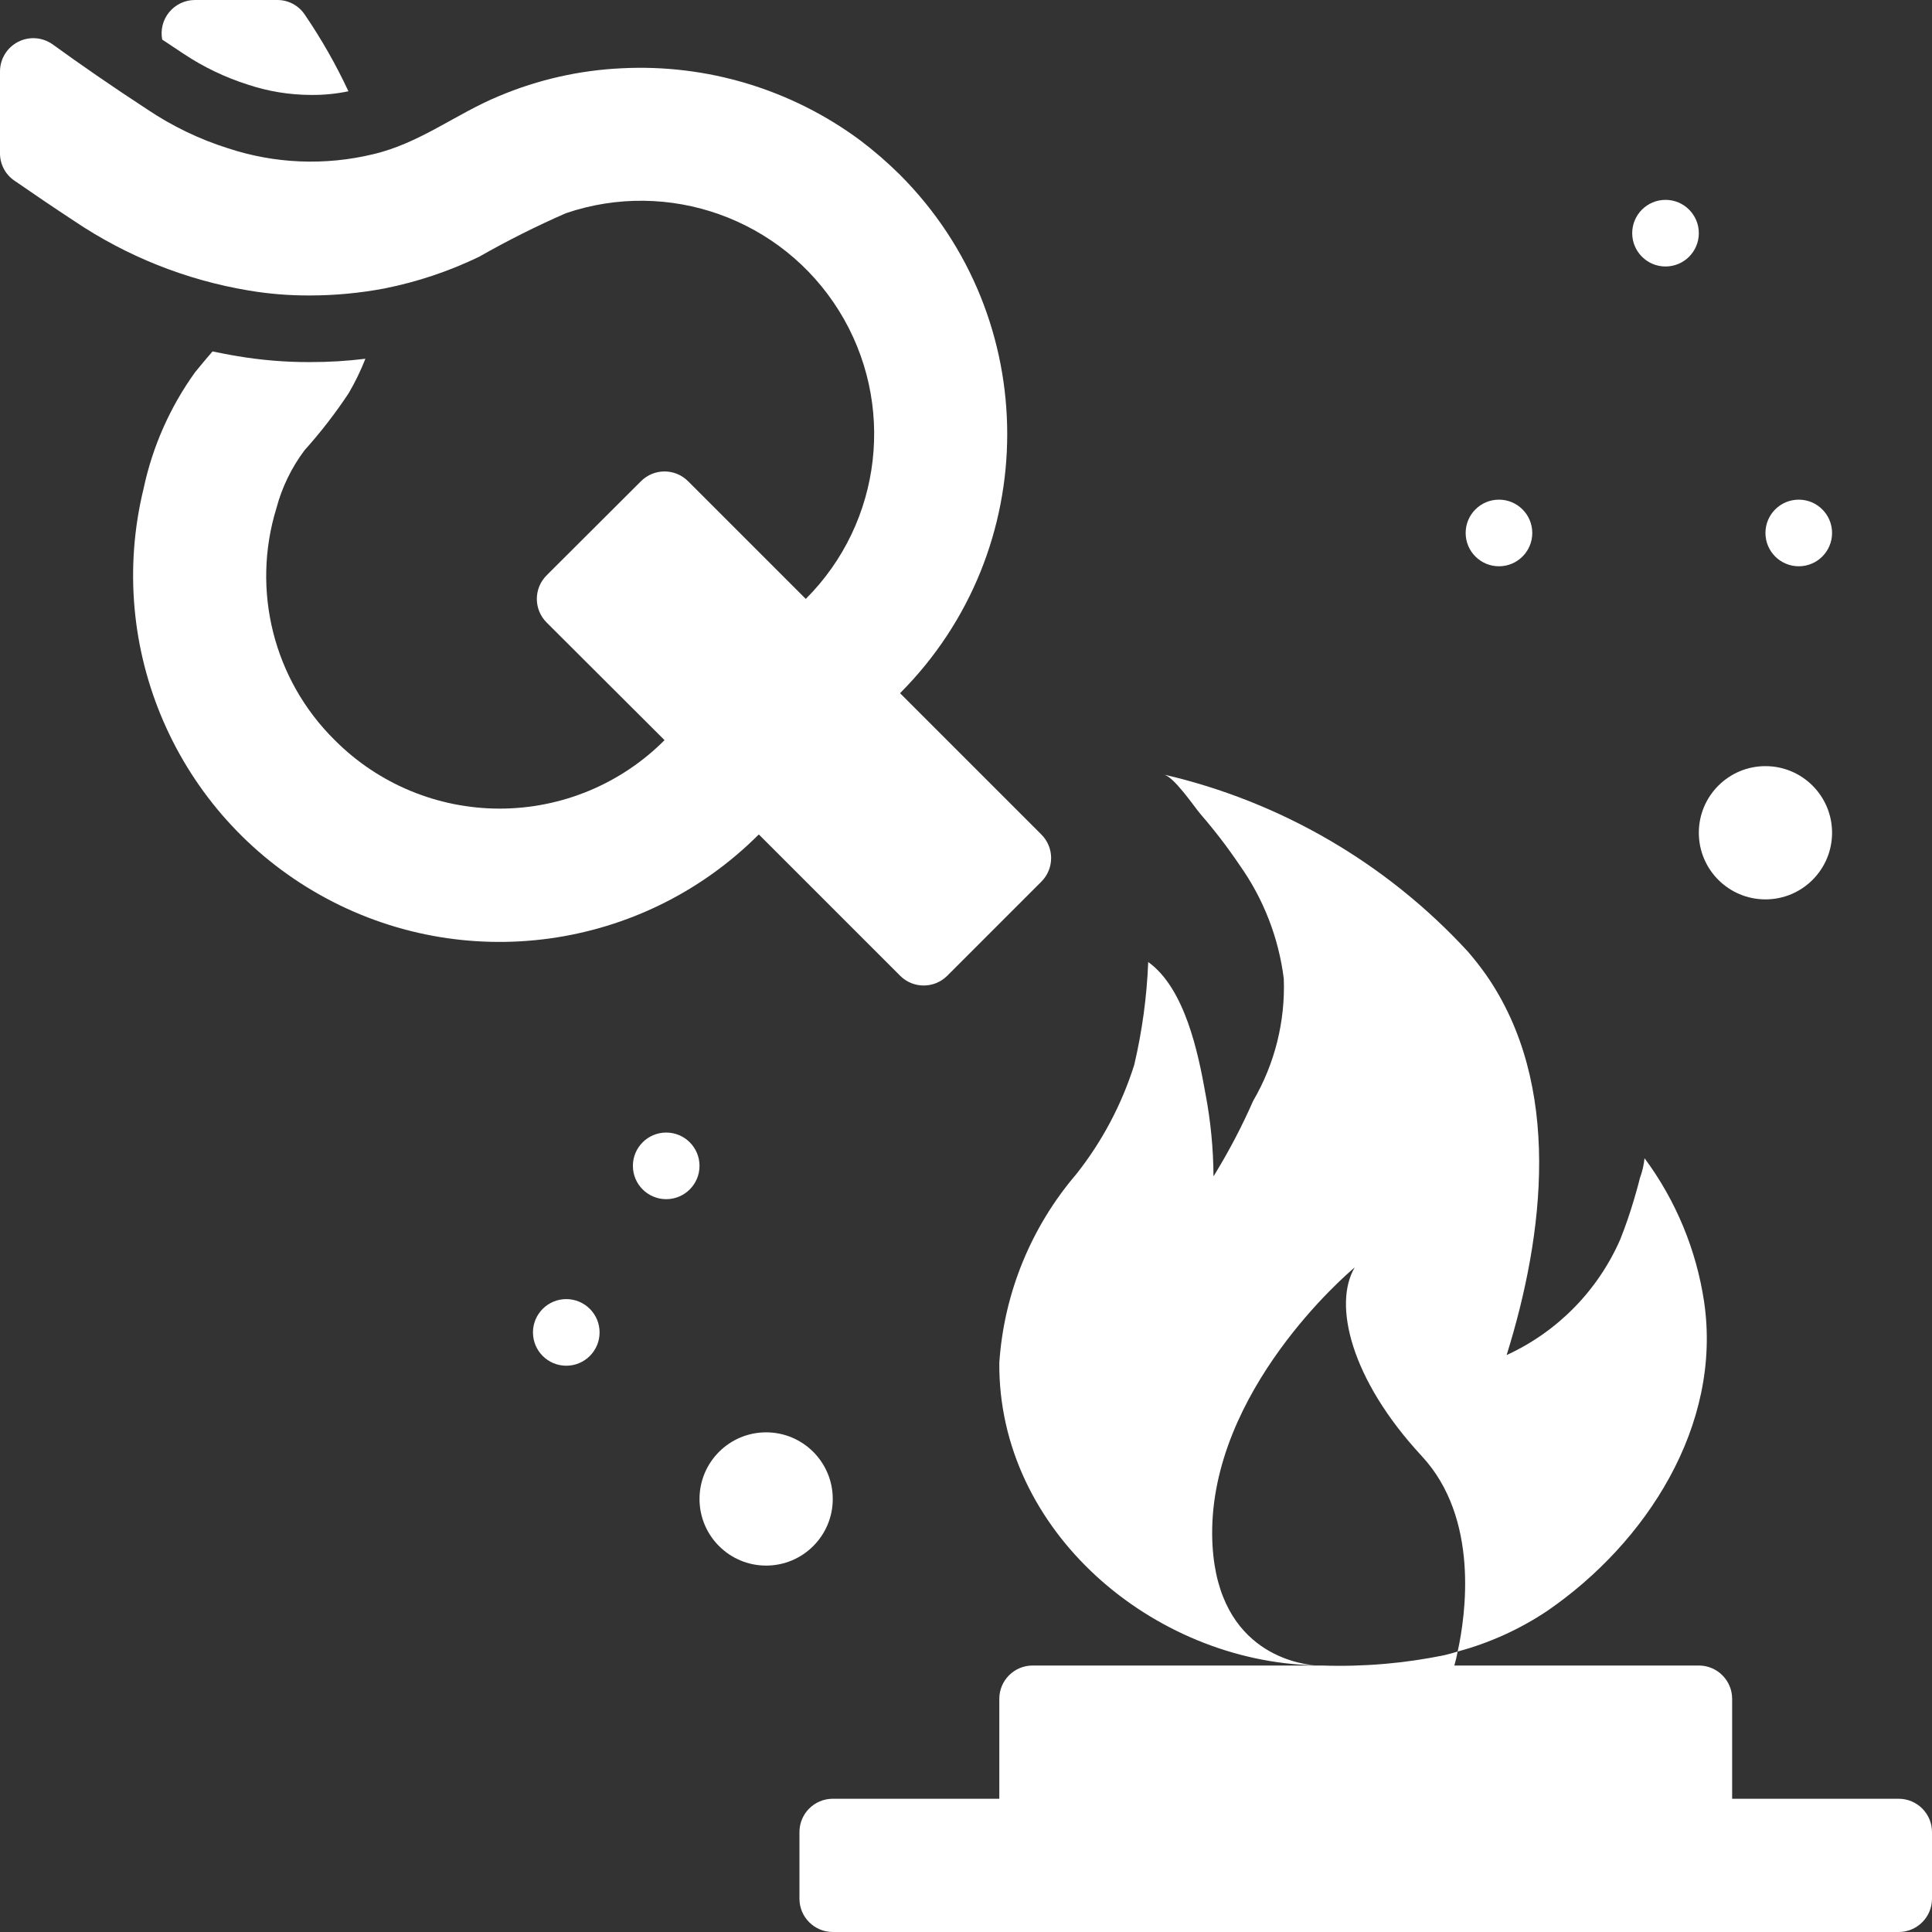
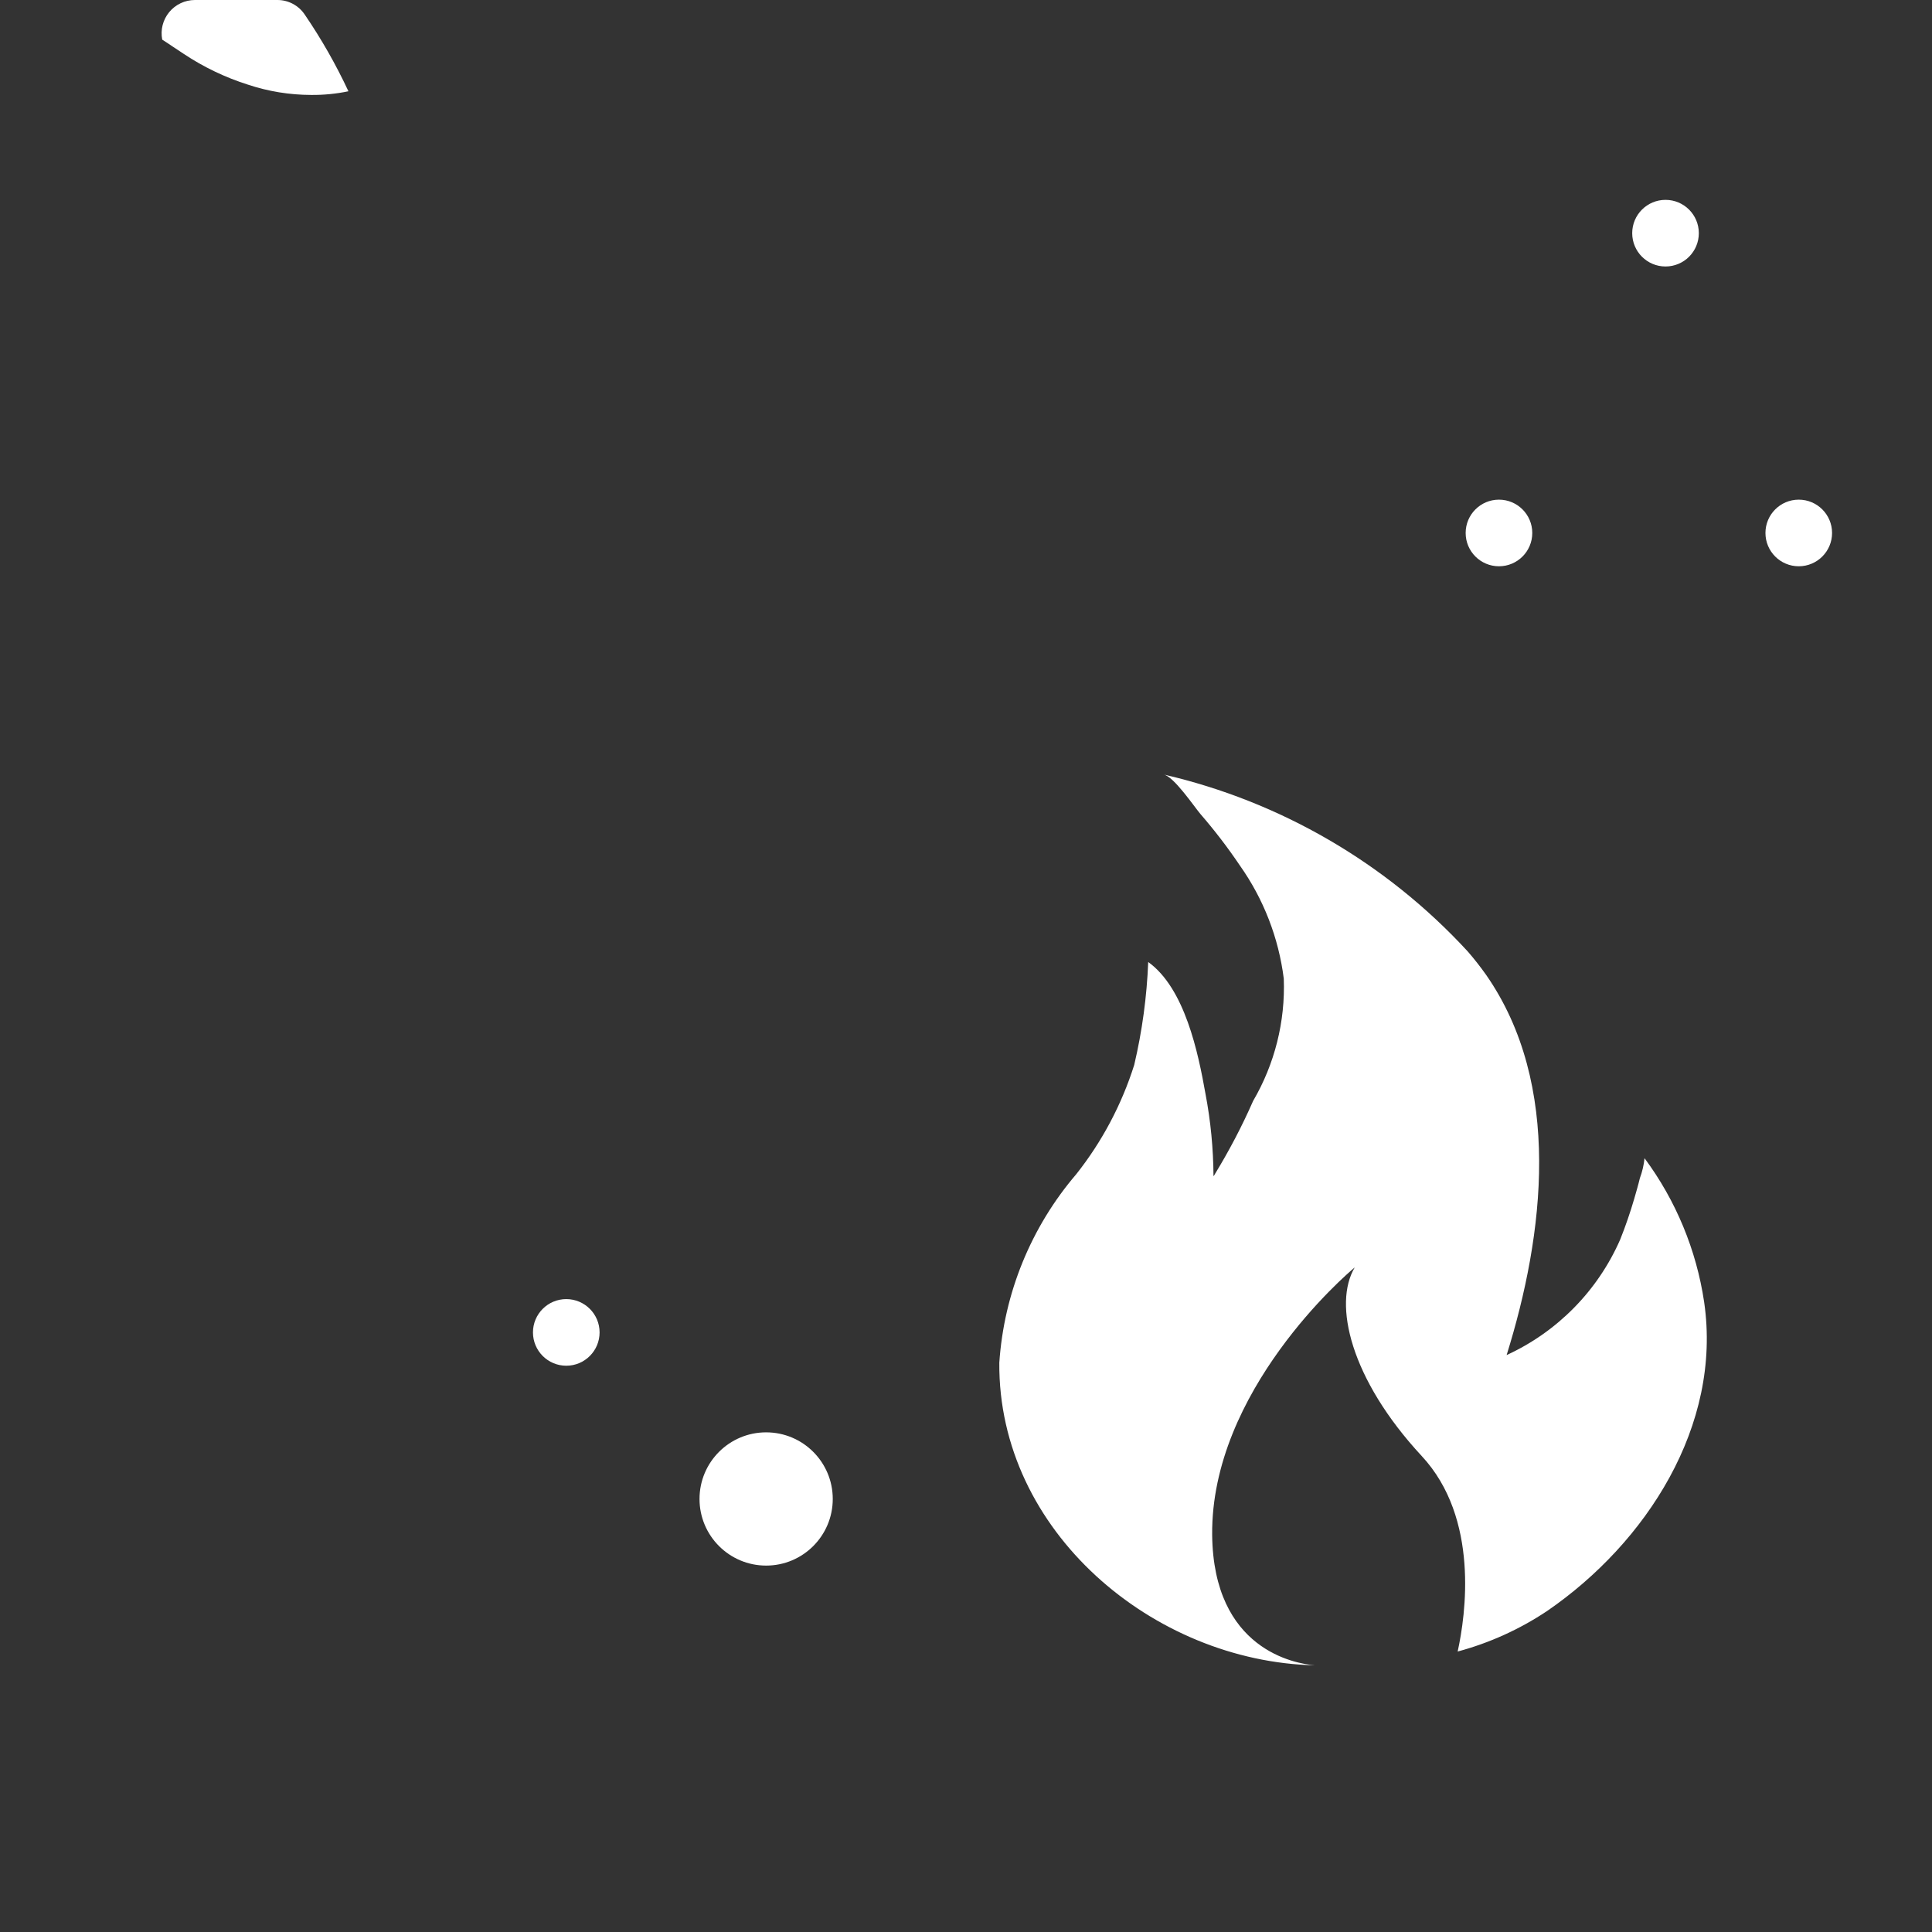
<svg xmlns="http://www.w3.org/2000/svg" width="512px" height="512px" viewBox="0 0 58 58" version="1.1">
  <rect x="0" y="0" width="58" height="58" fill="#333333" stroke="none" />
  <title>022 - Furnace</title>
  <desc>Created with Sketch.</desc>
  <defs />
  <g id="Page-1" stroke="none" stroke-width="1" fill="none" fill-rule="evenodd">
    <g id="022---Furnace" fill="#000000" fill-rule="nonzero">
-       <path d="M57,54 L52,54 L52,51 C52,50.448 51.552,50 51,50 L43.66,50 C43.7,49.862 43.734,49.722 43.76,49.58 C43.63,49.62 43.49,49.66 43.36,49.69 C42.15,49.938 40.915,50.042 39.68,50 L31,50 C30.448,50 30,50.448 30,51 L30,54 L25,54 C24.448,54 24,54.448 24,55 L24,57 C24,57.552 24.448,58 25,58 L57,58 C57.552,58 58,57.552 58,57 L58,55 C58,54.448 57.552,54 57,54 Z" id="Shape" fill="#FFFFFF" />
      <path d="M51.16,39.09 C50.927,37.525 50.312,36.041 49.37,34.77 C49.349,34.975 49.302,35.177 49.23,35.37 C49.18,35.58 49.12,35.78 49.06,35.99 C48.94,36.4 48.8,36.81 48.64,37.21 C47.968,38.746 46.754,39.981 45.23,40.68 C46.36,37.06 46.91,32.56 44.61,29.26 C44.438,29.018 44.255,28.784 44.06,28.56 C41.621,25.911 38.439,24.06 34.93,23.25 C35.24,23.31 35.83,24.19 36.04,24.44 C36.464,24.929 36.858,25.443 37.22,25.98 C37.933,26.988 38.386,28.155 38.54,29.38 C38.588,30.666 38.269,31.939 37.62,33.05 C37.287,33.808 36.902,34.543 36.47,35.25 C36.46,35.272 36.447,35.292 36.43,35.31 C36.425,34.481 36.345,33.654 36.19,32.84 C35.97,31.6 35.57,29.67 34.47,28.88 C34.429,29.921 34.289,30.956 34.05,31.97 C33.674,33.16 33.085,34.272 32.31,35.25 C30.951,36.839 30.141,38.824 30,40.91 C29.961,45.976 34.627,49.883 39.472,49.994 C38.879,49.945 36.428,49.525 36.39,46.08 C36.35,41.76 40.41,38.26 40.67,38.05 C40.02,39.14 40.53,41.39 42.68,43.71 C44.42,45.58 44,48.49 43.76,49.58 C44.717,49.323 45.626,48.911 46.45,48.36 C49.42,46.32 51.7,42.8 51.16,39.09 Z" id="Shape" fill="#FFFFFF" />
-       <path d="M27.023,29.293 C27.413,29.683 28.047,29.683 28.437,29.293 L31.263,26.467 C31.653,26.077 31.653,25.443 31.263,25.053 L27.02,20.81 C31.31,16.51 31.31,9.55 27.02,5.25 C26.644,4.877 26.243,4.529 25.82,4.21 C23.756,2.682 21.225,1.918 18.66,2.05 C17.397,2.109 16.155,2.39 14.99,2.88 C13.68,3.42 12.61,4.3 11.2,4.63 C9.758,4.978 8.248,4.916 6.84,4.45 C5.986,4.18 5.174,3.789 4.43,3.29 C3.358,2.59 2.411,1.934 1.579,1.331 C1.274,1.115 0.874,1.086 0.542,1.257 C0.209,1.429 0,1.771 -3.19101028e-16,2.145 L-3.19101028e-16,4.6 C-0.002,4.927 0.158,5.234 0.428,5.42 C0.988,5.806 1.587,6.214 2.228,6.635 C3.803,7.696 5.587,8.407 7.46,8.72 C8.068,8.823 8.684,8.873 9.3,8.87 C10.052,8.87 10.801,8.799 11.54,8.66 C12.523,8.465 13.477,8.145 14.38,7.71 C15.226,7.228 16.098,6.79 16.99,6.4 C20.072,5.352 23.469,6.567 25.188,9.331 C26.906,12.096 26.493,15.68 24.19,17.98 L20.656,14.446 C20.266,14.056 19.633,14.056 19.243,14.446 L16.41,17.272 C16.222,17.46 16.116,17.714 16.116,17.98 C16.116,18.246 16.222,18.5 16.41,18.688 L19.95,22.22 C18.639,23.536 16.858,24.275 15,24.275 C13.142,24.275 11.361,23.536 10.05,22.22 C8.212,20.405 7.538,17.718 8.3,15.25 C8.467,14.625 8.752,14.038 9.14,13.52 C9.625,12.98 10.07,12.406 10.47,11.8 C10.663,11.47 10.83,11.126 10.97,10.77 C10.416,10.838 9.858,10.872 9.3,10.87 C8.57,10.873 7.84,10.812 7.12,10.69 C6.87,10.65 6.63,10.6 6.38,10.55 C6.2,10.76 6.03,10.96 5.86,11.17 C5.106,12.216 4.578,13.408 4.31,14.67 C3.141,19.463 5.306,24.449 9.607,26.866 C13.909,29.284 19.293,28.541 22.78,25.05 L27.023,29.293 Z" id="Shape" fill="#FFFFFF" />
      <path d="M8.32,-5.55111512e-17 L5.85,-5.55111512e-17 C5.552,0.001 5.269,0.134 5.08,0.364 C4.89,0.594 4.813,0.897 4.87,1.19 C5.09,1.33 5.3,1.48 5.52,1.62 C6.114,2.015 6.76,2.324 7.44,2.54 C8.053,2.744 8.694,2.849 9.34,2.85 C9.716,2.854 10.092,2.817 10.46,2.74 C10.086,1.939 9.648,1.17 9.15,0.44 C8.965,0.162 8.653,-0.003 8.32,-5.55111512e-17 Z" id="Shape" fill="#FFFFFF" />
      <circle id="Oval" cx="23" cy="45" r="2" fill="#FFFFFF" />
      <circle id="Oval" cx="17" cy="40" r="1" fill="#FFFFFF" />
-       <circle id="Oval" cx="20" cy="35" r="1" fill="#FFFFFF" />
-       <circle id="Oval" cx="53" cy="25" r="2" fill="#FFFFFF" />
      <circle id="Oval" cx="45" cy="16" r="1" fill="#FFFFFF" />
      <circle id="Oval" cx="50" cy="7" r="1" fill="#FFFFFF" />
      <circle id="Oval" cx="54" cy="16" r="1" fill="#FFFFFF" />
    </g>
  </g>
</svg>